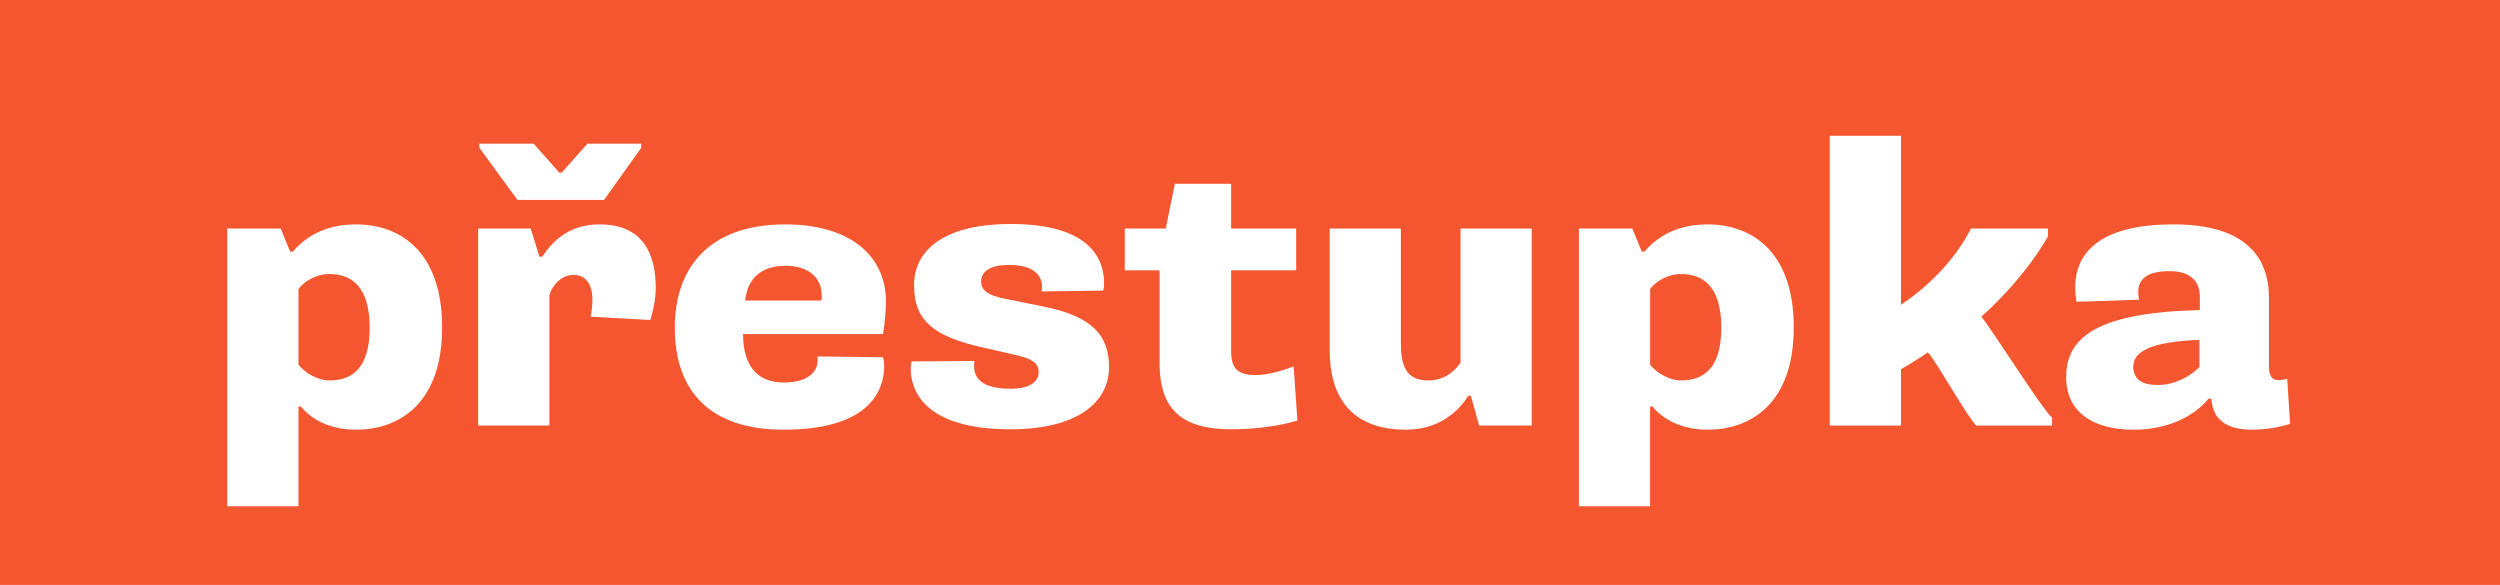
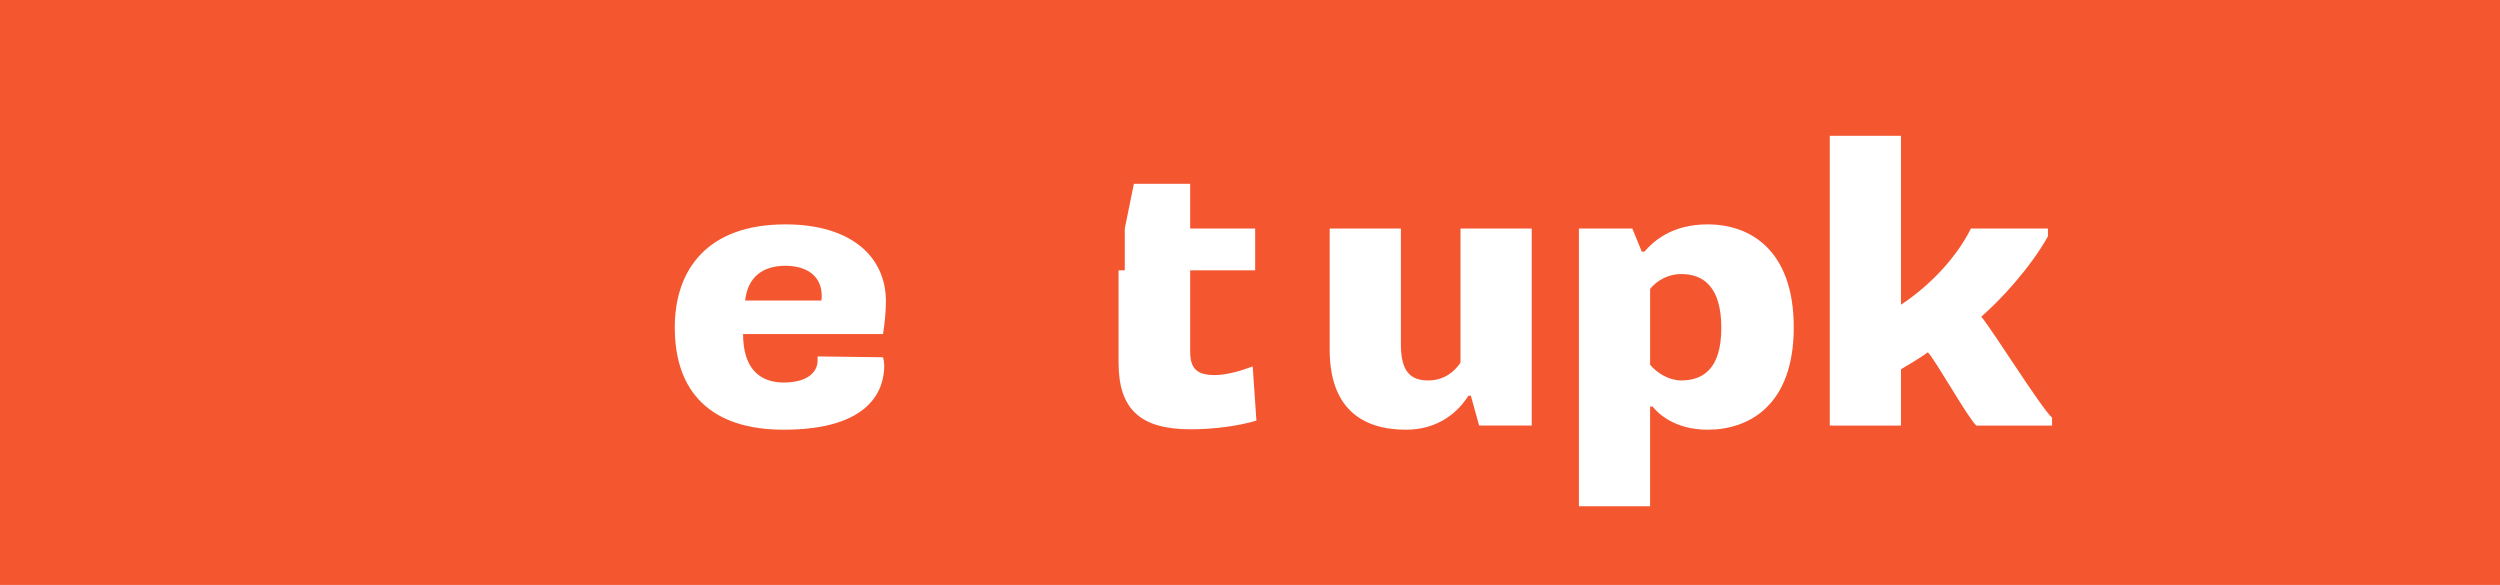
<svg xmlns="http://www.w3.org/2000/svg" version="1.1" id="Vrstva_1" x="0px" y="0px" viewBox="0 0 603.9 141.3" style="enable-background:new 0 0 603.9 141.3;" xml:space="preserve">
  <style type="text/css">
	.st0{fill:#F4562F;}
	.st1{fill:#FFFFFF;}
</style>
  <rect class="st0" width="603.9" height="141.3" />
  <g>
-     <path class="st1" d="M54.9,55.2h12.9l2.3,5.6h0.6c2.2-2.5,6.6-6.6,15.3-6.6c10.3,0,20.8,6.2,20.8,24.9c0,18.8-10.8,24.7-20.8,24.7   c-6.5,0-11-2.7-13.3-5.6h-0.6v24.1H54.9V55.2z M72.1,88.1c1.7,2.1,4.7,3.8,7.5,3.8c5.2,0,9.7-2.7,9.7-12.7s-4.4-13-9.7-13   c-3.3,0-6,1.7-7.5,3.6V88.1z" />
-     <path class="st1" d="M132.8,102.8h-17.3V55.2h12.7l2.1,6.8h0.7c2.3-3.5,6.3-7.8,13.8-7.8c11.1,0,13.6,7.9,13.6,15.4   c0,2.8-0.7,5.7-1.3,7.7l-14.4-0.8c0.3-1.6,0.4-3.1,0.4-4.2c0-3.8-1.8-5.9-4.5-5.9c-3,0-5.2,2.5-5.9,4.9V102.8z M154.9,35.7l-9,12.6   h-20.9l-9.2-12.6v-1h13.1l6.2,7h0.6l6.2-7h13V35.7z" />
    <path class="st1" d="M189.7,54.2c15.8,0,24.3,7.7,24.3,18.6c0,2.3-0.3,5.6-0.7,7.9h-33.8c0,8.3,4,11.7,9.8,11.7   c6,0,8.2-2.7,8.2-5.3c0-0.2,0-0.5,0-1l15.8,0.2c0.2,0.6,0.3,1.5,0.3,2c0,5.9-3.4,15.5-24.3,15.5c-17.5,0-26.3-9-26.3-24.7   C163,65.2,170.8,54.2,189.7,54.2z M198.4,72.6c0.1-0.4,0.1-0.8,0.1-1.1c0-4.9-3.7-7.3-8.8-7.3c-5.4,0-9.1,2.7-9.7,8.4H198.4z" />
-     <path class="st1" d="M235.4,87.2c-0.1,0.6-0.1,1-0.1,1.3c0,2.5,1.5,5.4,8.7,5.4c4.7,0,6.9-1.6,6.9-4.1s-2.5-3.4-6.2-4.2l-7-1.6   c-12.3-2.7-16.9-6.6-16.9-15.1c0-9,8.1-14.8,23.3-14.8c19.4,0,22.4,8.6,22.6,13.8c0,0.8,0,1.6-0.2,2.3l-14.9,0.2   c0.1-0.6,0.1-0.9,0.1-1.3c0-2.2-1.6-5.1-7.9-5.1c-4.7,0-6.8,1.6-6.8,4c0,3,3.4,3.7,6.9,4.4l7.9,1.6c12.5,2.4,16.1,7.4,16.1,14.7   c0,8.4-7.5,15-23.8,15c-20.6,0-24.1-9.2-24.1-14.6c0-0.7,0.1-1.4,0.2-1.8L235.4,87.2z" />
-     <path class="st1" d="M280.3,65.3h-8.6V55.2h9.9l2.2-10.8h13.6v10.8h15.7v10.1h-15.7v19.6c0,4,1.5,5.7,5.9,5.7   c2.6,0,5.8-0.8,9.2-2.1l0.9,13.1c-4.3,1.3-10.3,2.1-15.9,2.1c-12.2,0-17.4-4.9-17.4-16.1V65.3z" />
+     <path class="st1" d="M280.3,65.3h-8.6V55.2l2.2-10.8h13.6v10.8h15.7v10.1h-15.7v19.6c0,4,1.5,5.7,5.9,5.7   c2.6,0,5.8-0.8,9.2-2.1l0.9,13.1c-4.3,1.3-10.3,2.1-15.9,2.1c-12.2,0-17.4-4.9-17.4-16.1V65.3z" />
    <path class="st1" d="M370,102.8h-12.7l-2-7.2h-0.6c-2.4,3.8-7.1,8.2-15.1,8.2c-10.7,0-18.4-5.3-18.4-19.3V55.2h17.2v28   c0,6.4,2.2,8.7,6.6,8.7c3.6,0,6.2-1.9,7.8-4.3V55.2H370V102.8z" />
    <path class="st1" d="M381.4,55.2h12.9l2.3,5.6h0.6c2.2-2.5,6.6-6.6,15.3-6.6c10.3,0,20.8,6.2,20.8,24.9c0,18.8-10.8,24.7-20.8,24.7   c-6.5,0-11-2.7-13.3-5.6h-0.6v24.1h-17.2V55.2z M398.6,88.1c1.7,2.1,4.7,3.8,7.5,3.8c5.2,0,9.7-2.7,9.7-12.7s-4.4-13-9.7-13   c-3.3,0-6,1.7-7.5,3.6V88.1z" />
    <path class="st1" d="M442,32.8h17.2v40.8c6.1-4,13-10.6,16.9-18.4h18.6v1.9c-4.4,7.8-11.5,15.4-16.1,19.4   c2.7,3.2,14.5,22.1,17.1,24.4v1.9h-18.3c-2-1.8-9.6-15.4-11.7-17.7c-1.6,1.2-5,3.2-6.5,4.1v13.6H442V32.8z" />
-     <path class="st1" d="M501.6,72.9c-0.2-1.1-0.3-2.3-0.3-3.5c0-9.3,7.3-15.2,23.7-15.2c18.1,0,23.1,8.5,23.1,17.8v16.7   c0,2.1,0.8,3.1,2.1,3.1c0.8,0,1.6-0.1,2.3-0.3l0.7,10.9c-2.6,0.8-5.9,1.4-9.2,1.4c-8,0-9.6-4.1-9.8-7.5h-0.7   c-2.3,2.9-8.1,7.5-18.1,7.5c-9.9,0-16.3-4.3-16.3-12.7c0-9.7,7.6-15.6,32.3-16.2v-3.2c0-3.8-2.3-6.2-7.3-6.2   c-5.3,0-7.6,1.8-7.6,5.1c0,0.5,0.1,1.2,0.2,1.8L501.6,72.9z M521.2,93c3.8,0,7.7-1.8,10.1-4.4v-6.5c-12.6,0.5-16,3.1-16,6.6   C515.4,91.6,517.4,93,521.2,93z" />
  </g>
</svg>